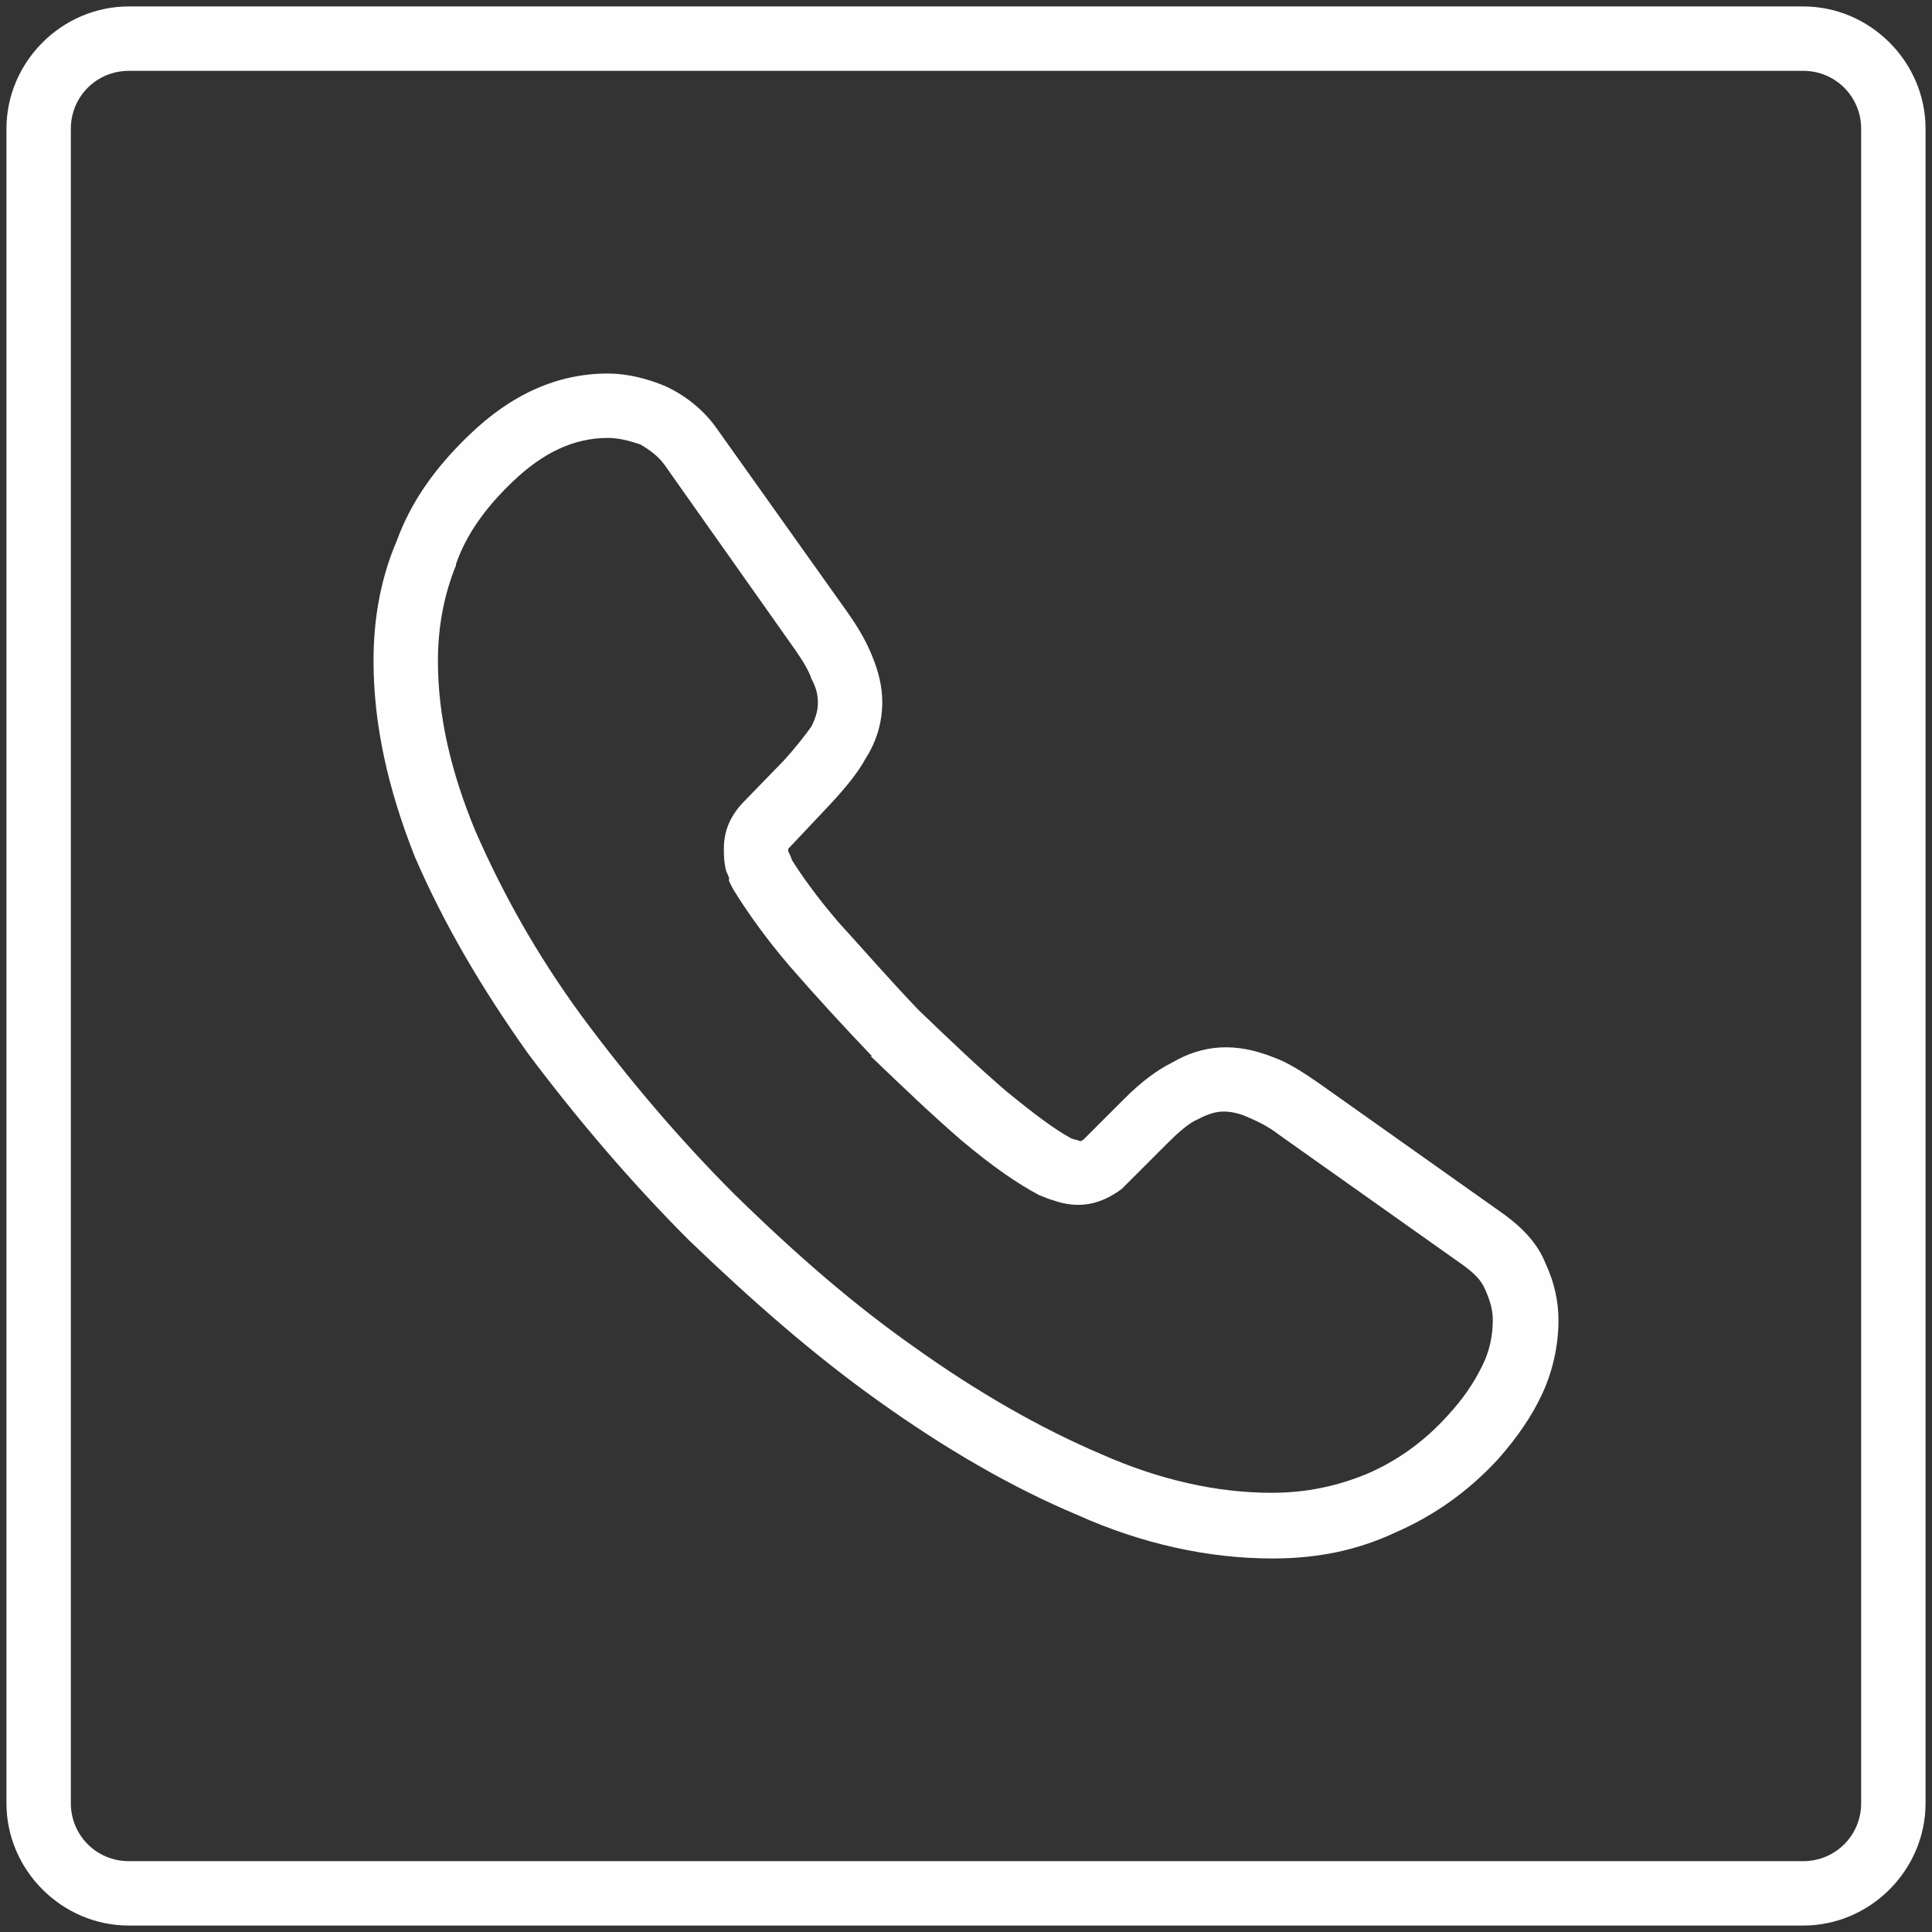
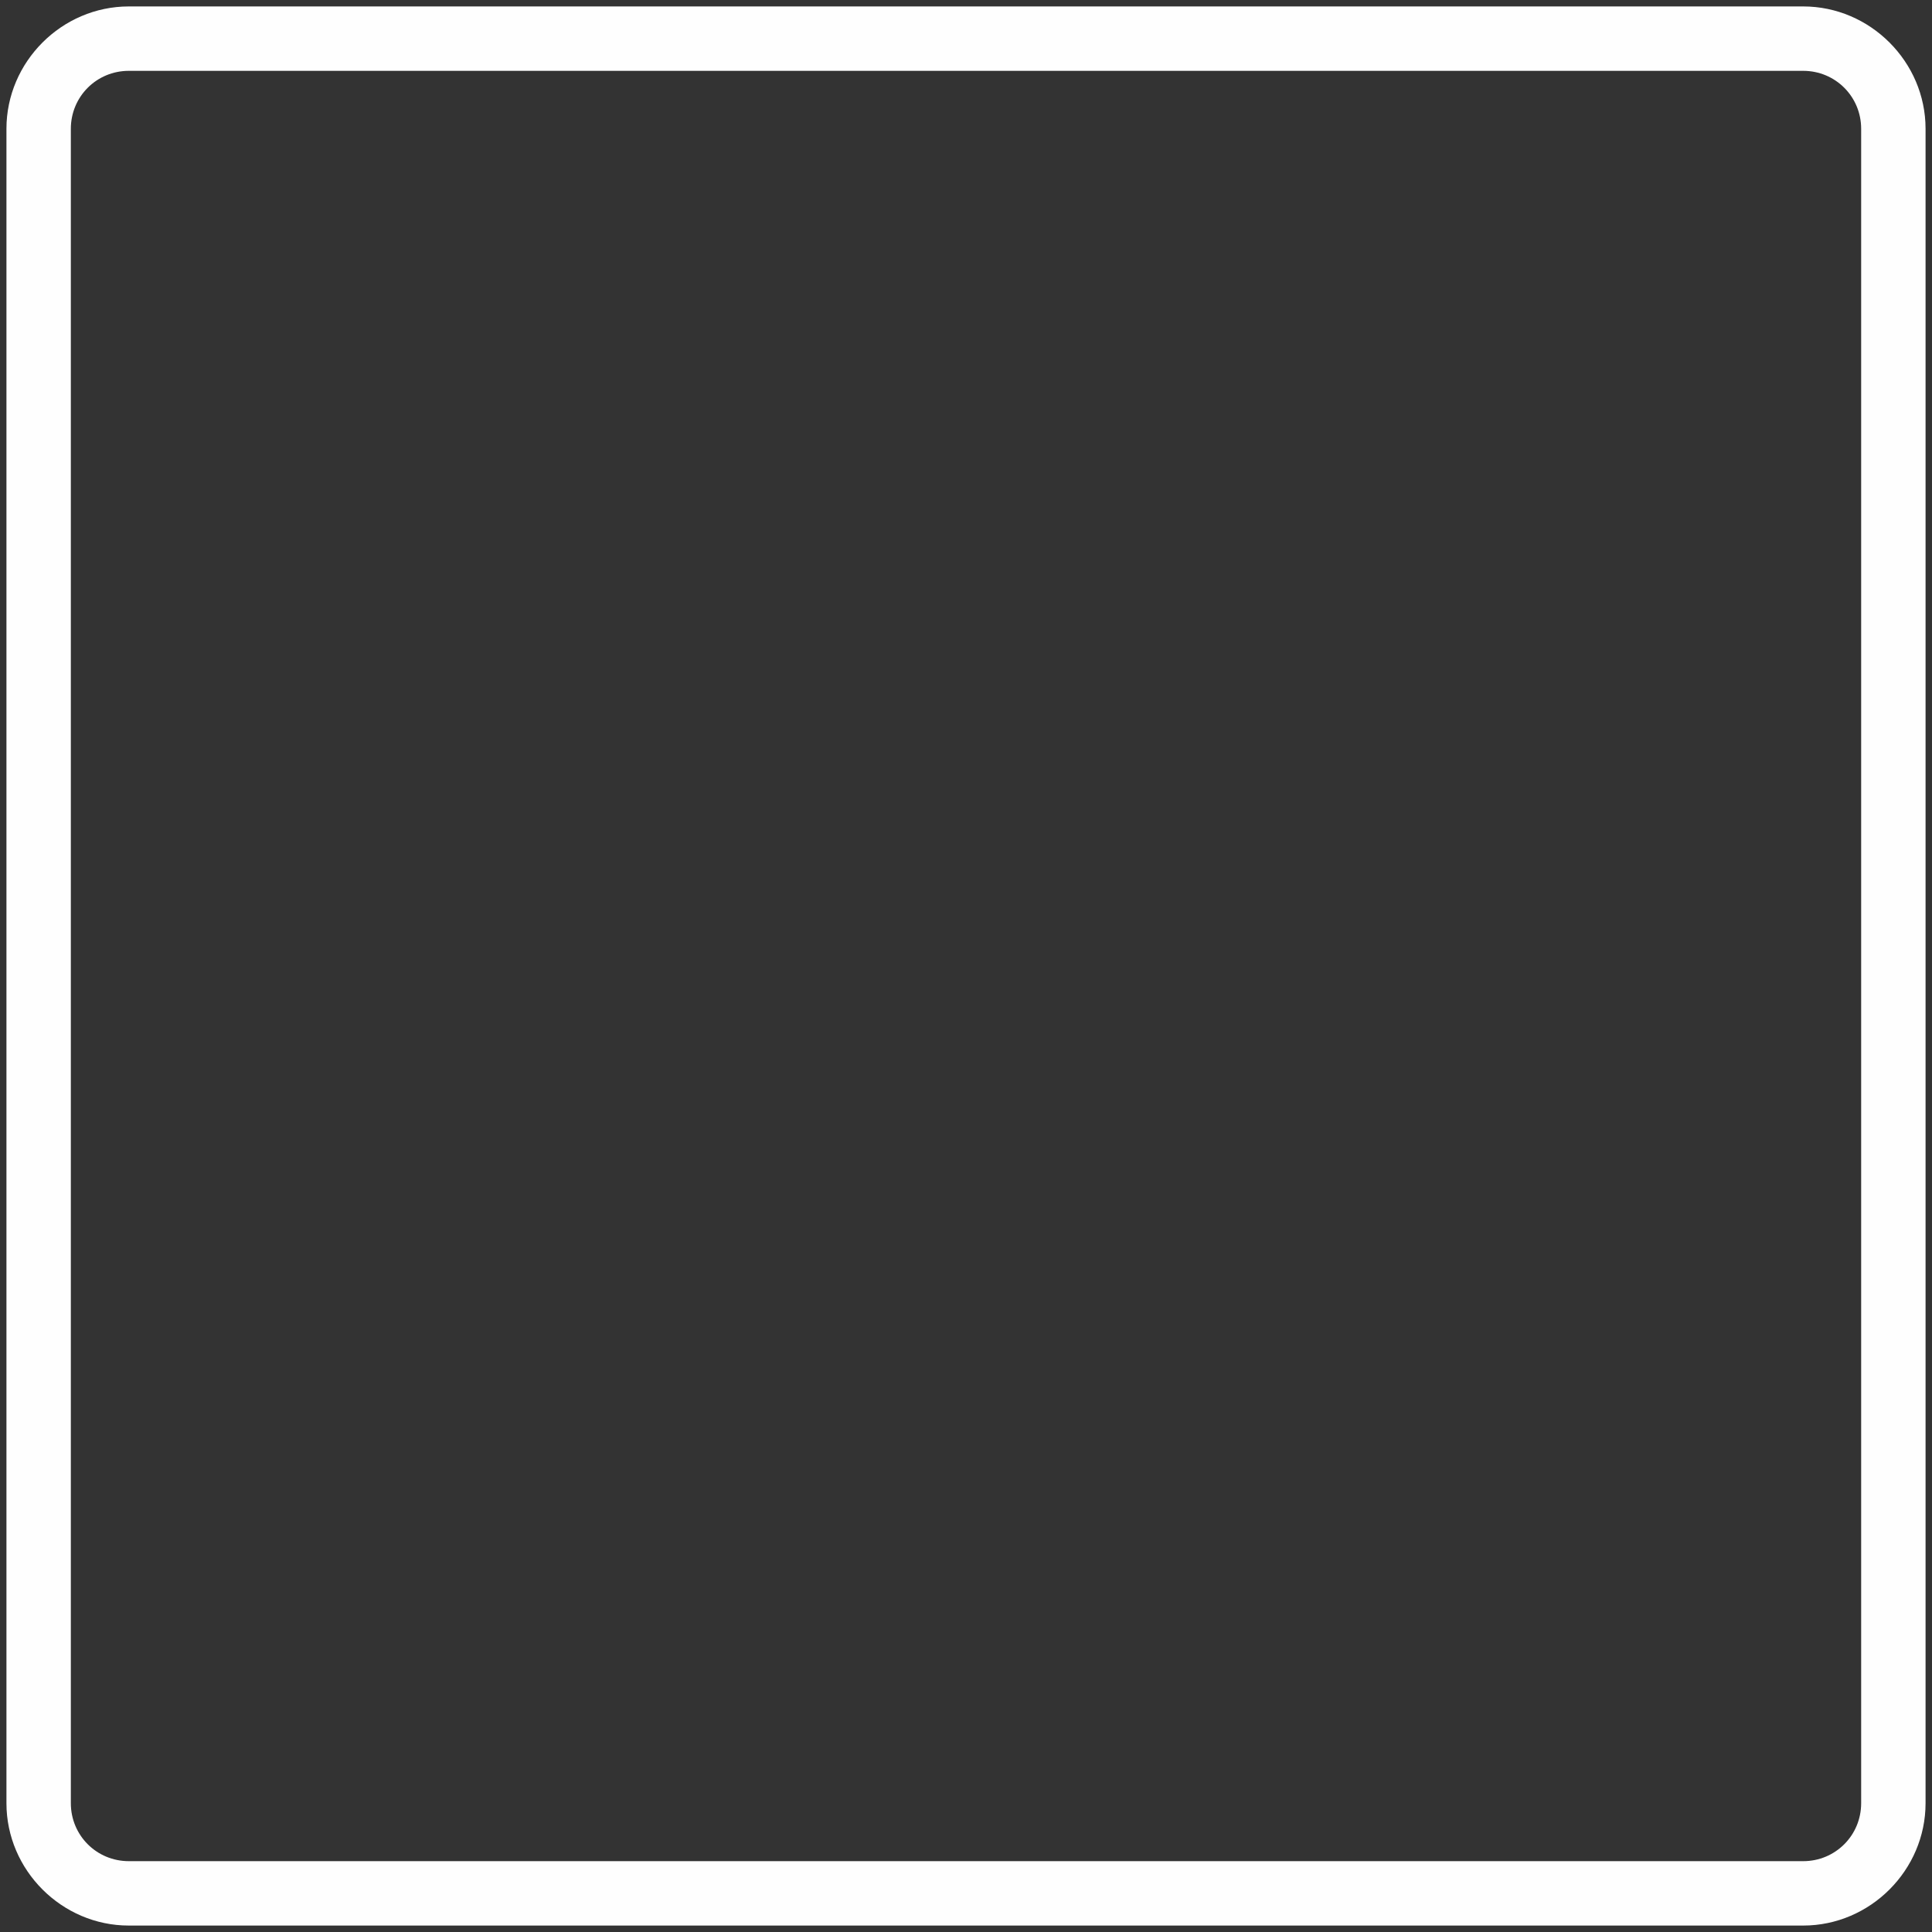
<svg xmlns="http://www.w3.org/2000/svg" version="1.1" id="圖層_1" x="0px" y="0px" viewBox="50 26 150 150" style="enable-background:new 50 26 150 150;" xml:space="preserve">
  <rect x="50" y="26" width="150" height="150" fill="#333333" stroke="none" />
  <style type="text/css">
	.st0{fill:#FEFEFE;}
</style>
  <g>
    <path class="st0" d="M190,31.5c2.5,0,4.5,2,4.5,4.5v130c0,2.5-2,4.5-4.5,4.5H60c-2.5,0-4.5-2-4.5-4.5V36c0-2.5,2-4.5,4.5-4.5H190    M190,26.5H60c-5.2,0-9.5,4.3-9.5,9.5v130c0,5.2,4.3,9.5,9.5,9.5h130c5.2,0,9.5-4.3,9.5-9.5V36C199.5,30.8,195.2,26.5,190,26.5   L190,26.5z" />
  </g>
-   <path class="st0" d="M148.8,147c-4.9,0-10.1-1.1-15.2-3.4c-5-2.1-10.2-5.1-15.5-8.9c-4.9-3.5-9.6-7.6-14.6-12.4  c-4.4-4.4-8.6-9.3-12.5-14.5c-3.7-5.2-6.6-10.2-8.8-15.3C80.1,87.2,79,82.2,79,77.3c0-3.4,0.6-6.5,1.8-9.3c1.1-3,2.9-5.6,5.6-8.2  c3.3-3.2,6.9-4.8,10.8-4.8c1.5,0,3.1,0.4,4.5,1c1.5,0.7,2.9,1.8,3.9,3.2l10.1,14.2c1,1.4,1.6,2.5,2,3.5c0.5,1.2,0.8,2.4,0.8,3.6  c0,1.5-0.4,3-1.3,4.4c-0.6,1.1-1.5,2.2-2.7,3.5l-3.3,3.5c0,0.1,0,0.2,0,0.2l0,0c0.1,0.2,0.2,0.4,0.3,0.7c0.7,1.1,1.8,2.7,3.6,4.8  c2,2.2,4,4.5,6.2,6.8c2.6,2.5,4.6,4.4,6.8,6.3c2.2,1.8,3.8,3,5.1,3.7c0.1,0,0.2,0.1,0.4,0.1c0.2,0.1,0.3,0.1,0.3,0.1s0,0,0.2-0.1  l3.2-3.2c1.3-1.3,2.5-2.2,3.7-2.8c2.4-1.4,4.9-1.6,7.9-0.4c1.1,0.4,2.2,1.1,3.5,2l14.4,10.2c1.5,1.1,2.6,2.3,3.2,3.8  c0.7,1.5,1,3,1,4.4c0,2.1-0.5,4.1-1.3,5.8c-0.8,1.7-1.9,3.3-3.4,5c-2.3,2.5-5,4.4-8,5.7C155.3,146.4,152.2,147,148.8,147z M97.2,60  c-2.6,0-5,1.1-7.4,3.4c-2.1,2-3.6,4.1-4.4,6.4v0.1c-0.9,2.2-1.4,4.7-1.4,7.4c0,4.3,1,8.6,2.9,13.2c2.1,4.8,4.7,9.5,8.2,14.3  c3.7,5,7.7,9.7,11.9,13.9c4.8,4.7,9.3,8.6,14,11.9c4.9,3.5,9.8,6.3,14.5,8.3c4.5,2,9,3,13.2,3c2.7,0,5.1-0.5,7.5-1.5  c2.3-1,4.4-2.5,6.2-4.5c1.2-1.3,2-2.5,2.6-3.7l0.1-0.2c0.5-1,0.8-2.2,0.8-3.5c0-0.8-0.2-1.5-0.6-2.4c-0.3-0.7-0.8-1.2-1.6-1.8  l-14.4-10.2c-0.9-0.7-1.8-1.1-2.5-1.4c-0.7-0.3-1.3-0.4-1.8-0.4c-0.6,0-1.2,0.2-1.8,0.5l-0.2,0.1c-0.7,0.3-1.5,1-2.4,1.9l-3.5,3.5  c-1.6,1.2-3.3,1.6-5.3,0.9c-0.4-0.1-0.8-0.3-1.1-0.4c-1.7-0.9-3.6-2.2-6.1-4.3c-2.3-2-4.4-4-7-6.5h0.1c-2.2-2.3-4.4-4.7-6.4-7  c-1.8-2.1-3.3-4.2-4.4-6l-0.3-0.6v-0.3c-0.1-0.1-0.1-0.3-0.2-0.4c-0.2-0.7-0.2-1.4-0.2-1.8c0-1.4,0.5-2.5,1.4-3.5l3.3-3.4  c0.9-1,1.6-1.9,2.1-2.6c0.3-0.6,0.5-1.2,0.5-1.8s-0.1-1.1-0.4-1.7l-0.1-0.2c-0.2-0.6-0.6-1.3-1.3-2.3l-10.1-14.3  c-0.5-0.7-1.2-1.2-1.9-1.6C98.8,60.2,98,60,97.2,60z" />
</svg>